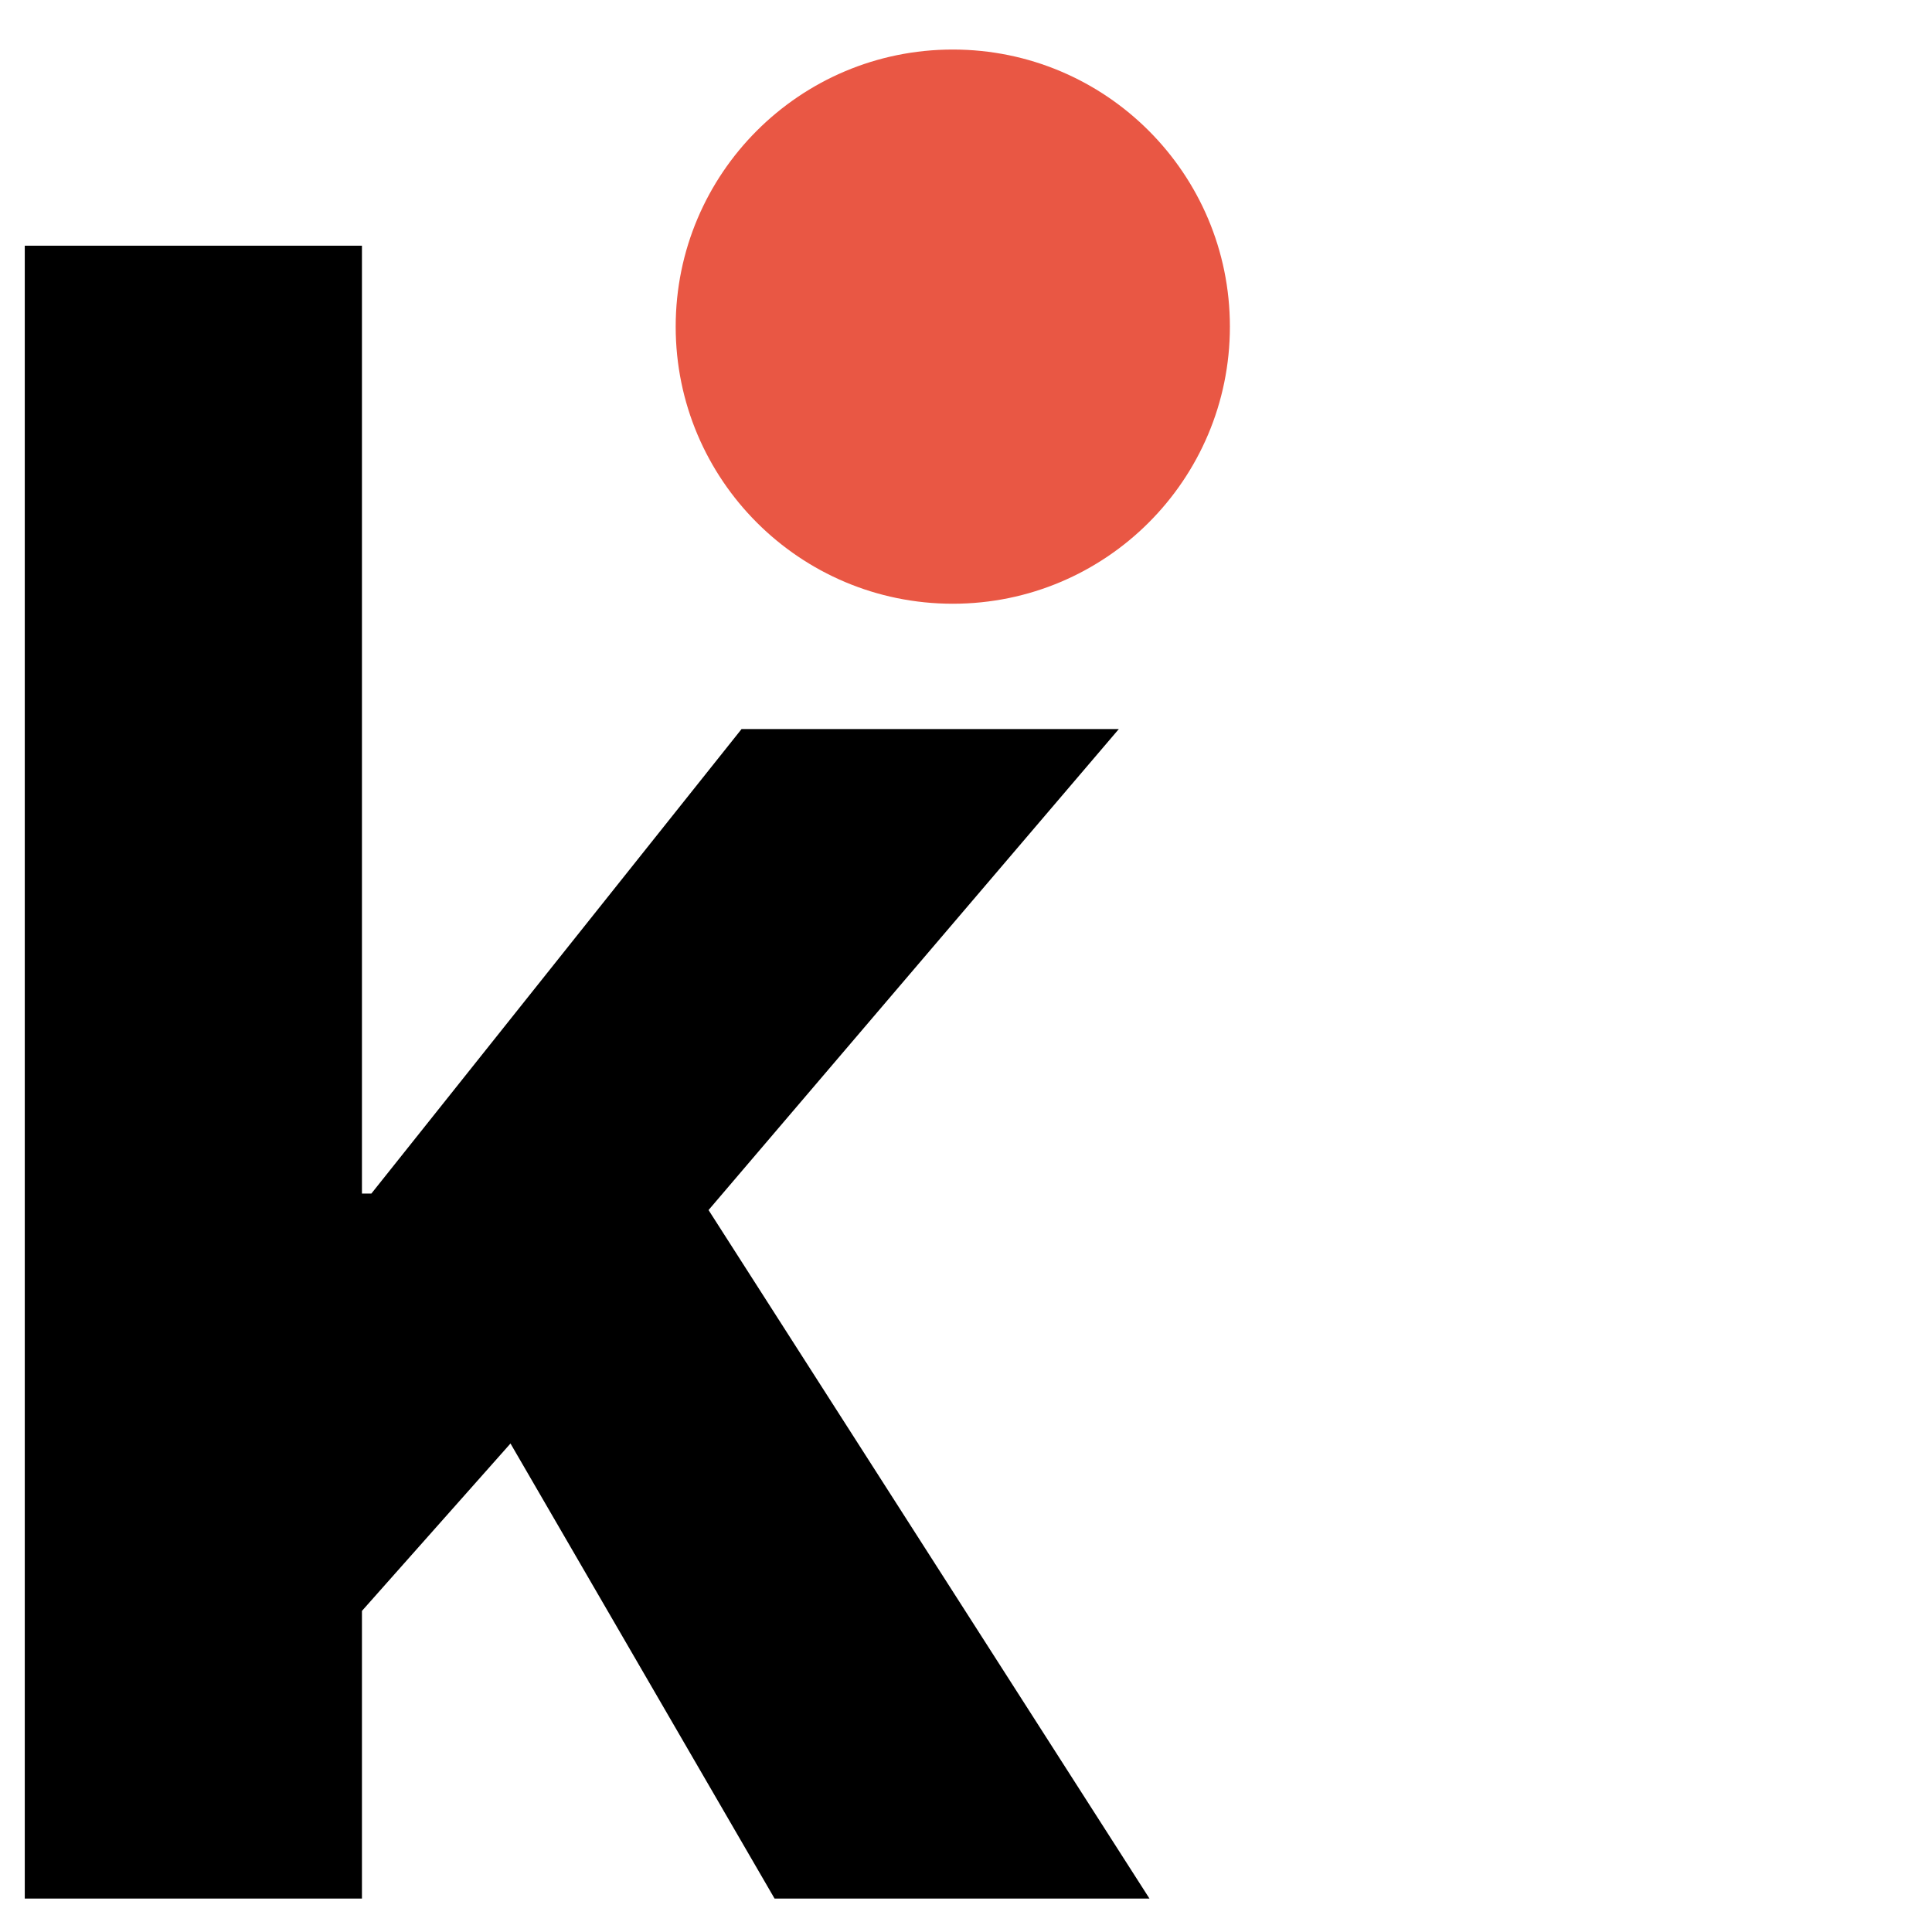
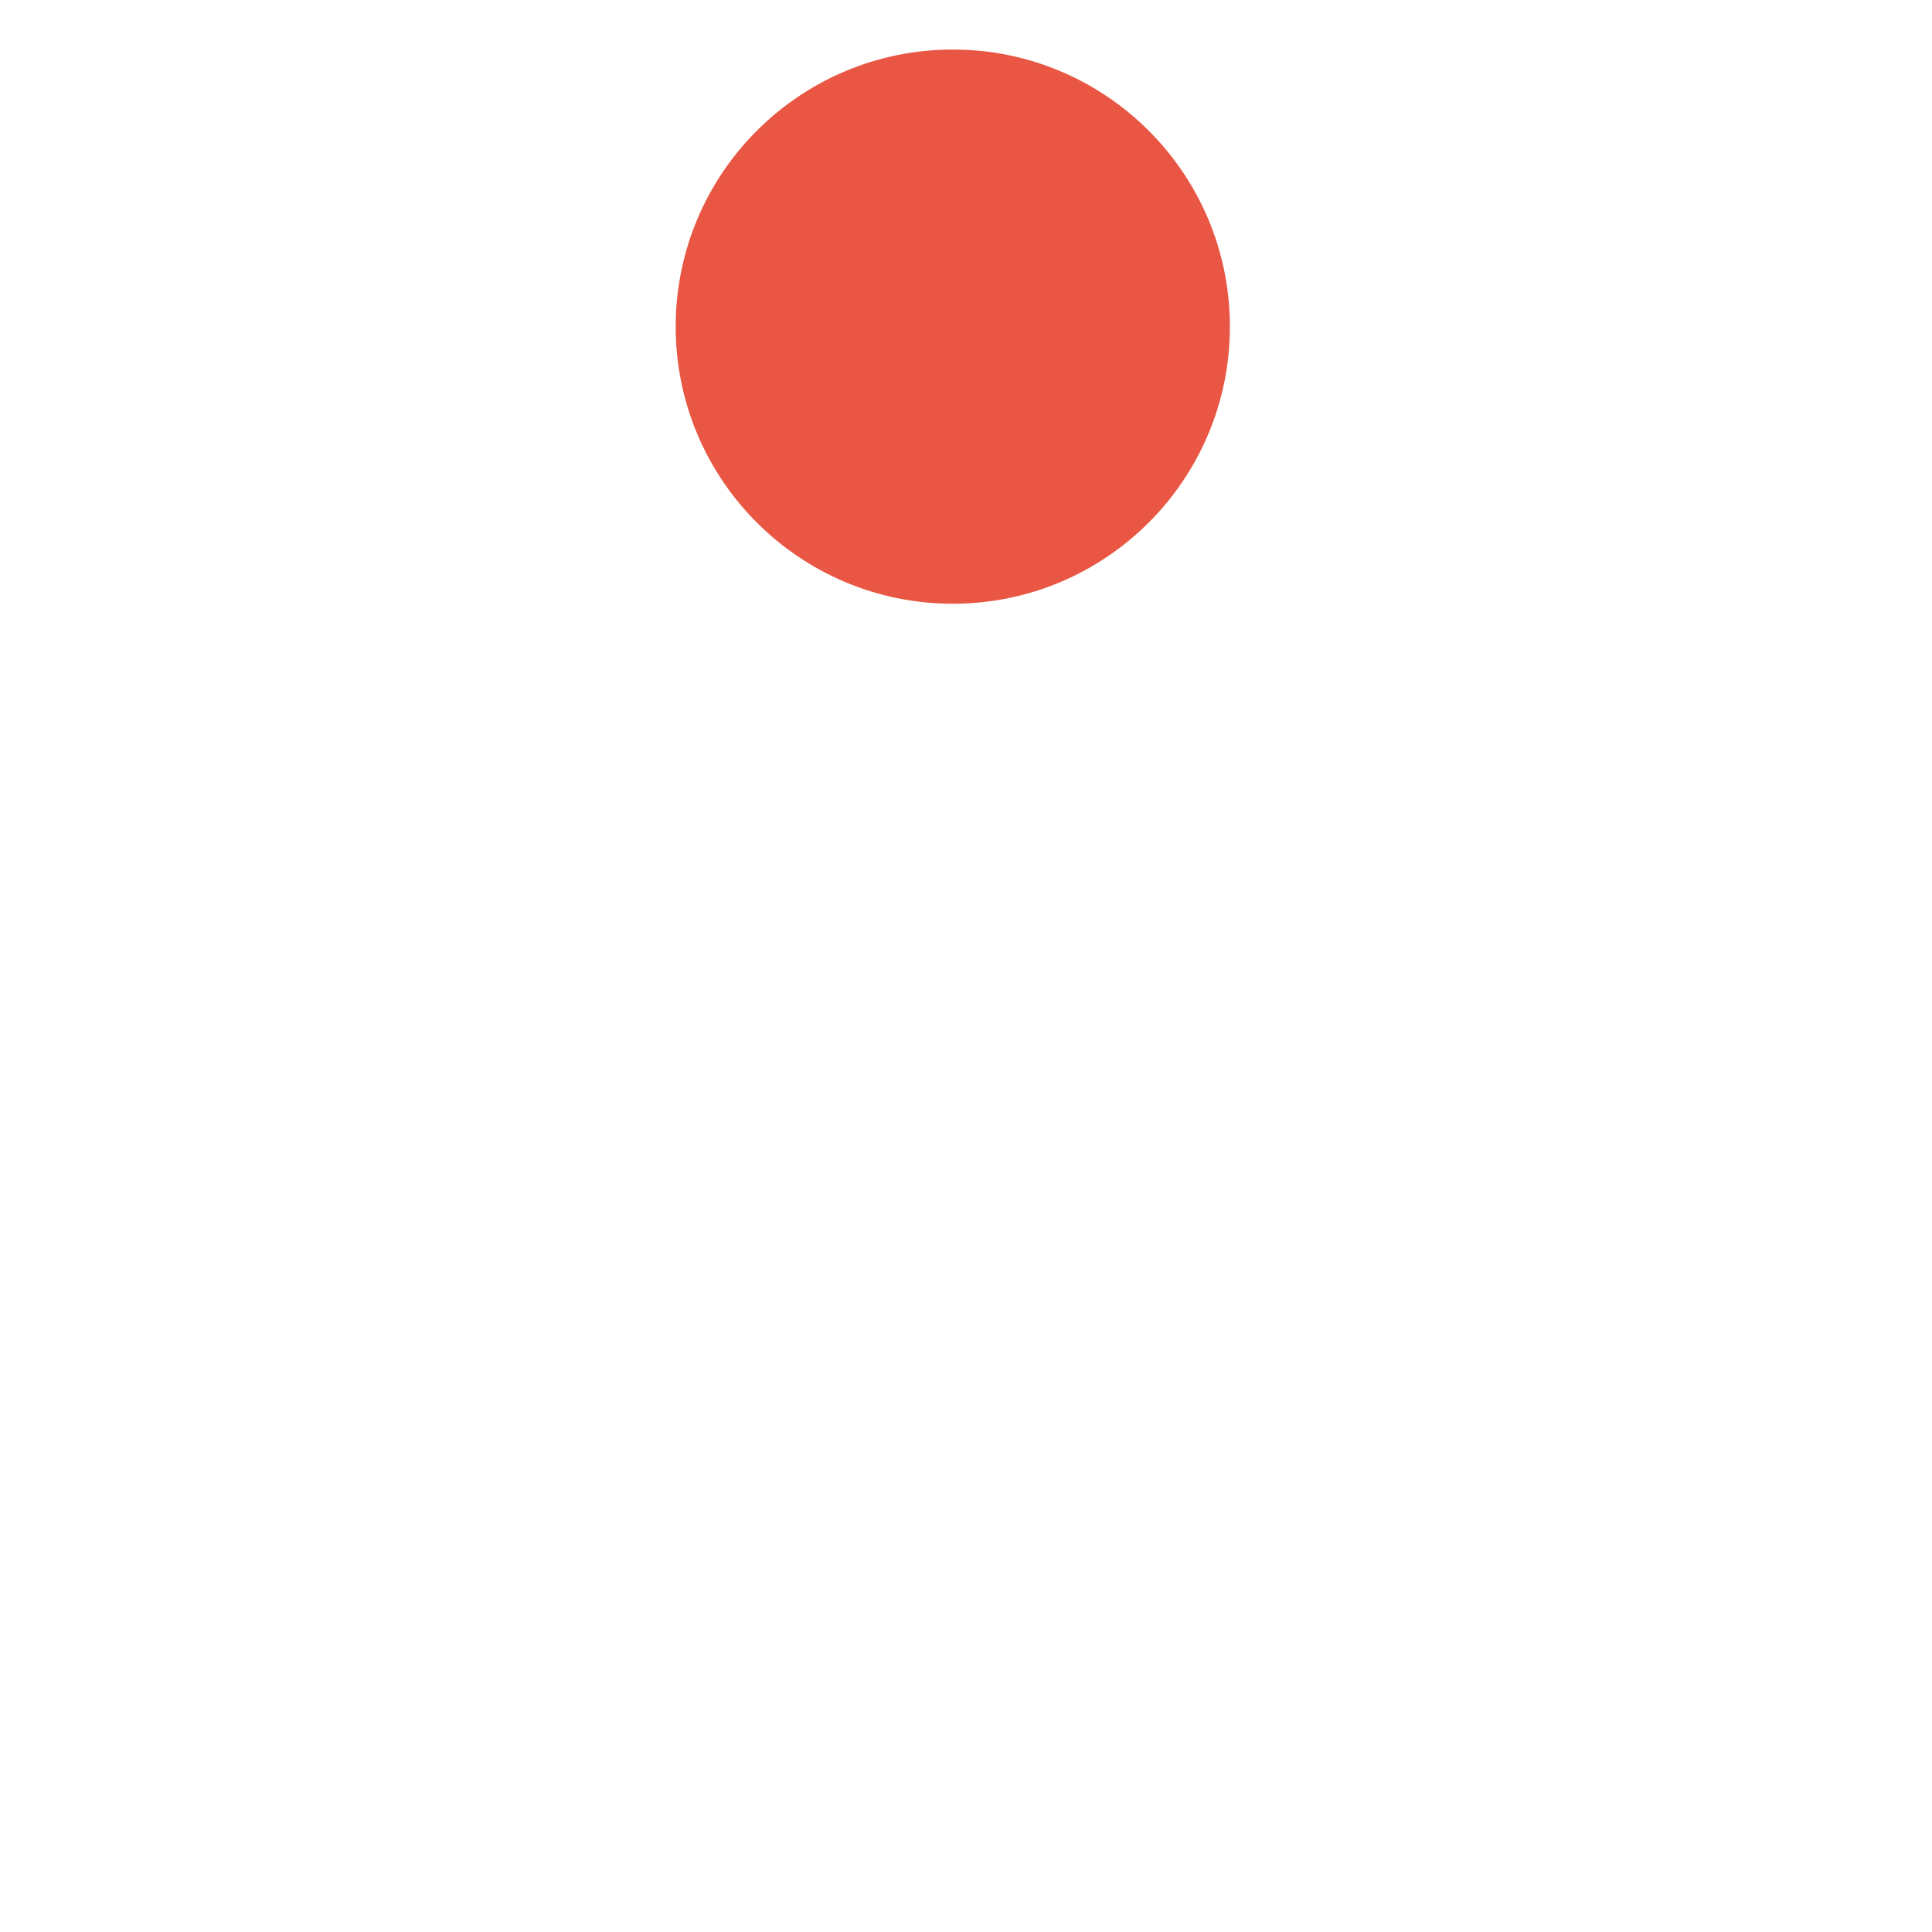
<svg xmlns="http://www.w3.org/2000/svg" fill="none" viewBox="0 0 500 500" height="500" width="500">
-   <path fill="black" d="M6.41 491.349V63.584H93.671V308.892H96.111L191.915 188.68H289.551L183.372 313.162L297.484 491.349H200.459L132.115 373.577L93.671 416.903V491.349H6.41Z" />
  <path fill="#E95744" d="M318.296 84.534C318.296 124.14 286.187 156.247 246.581 156.247C206.975 156.247 174.867 124.14 174.867 84.534C174.867 44.928 206.975 12.82 246.581 12.82C286.187 12.82 318.296 44.928 318.296 84.534Z" />
</svg>